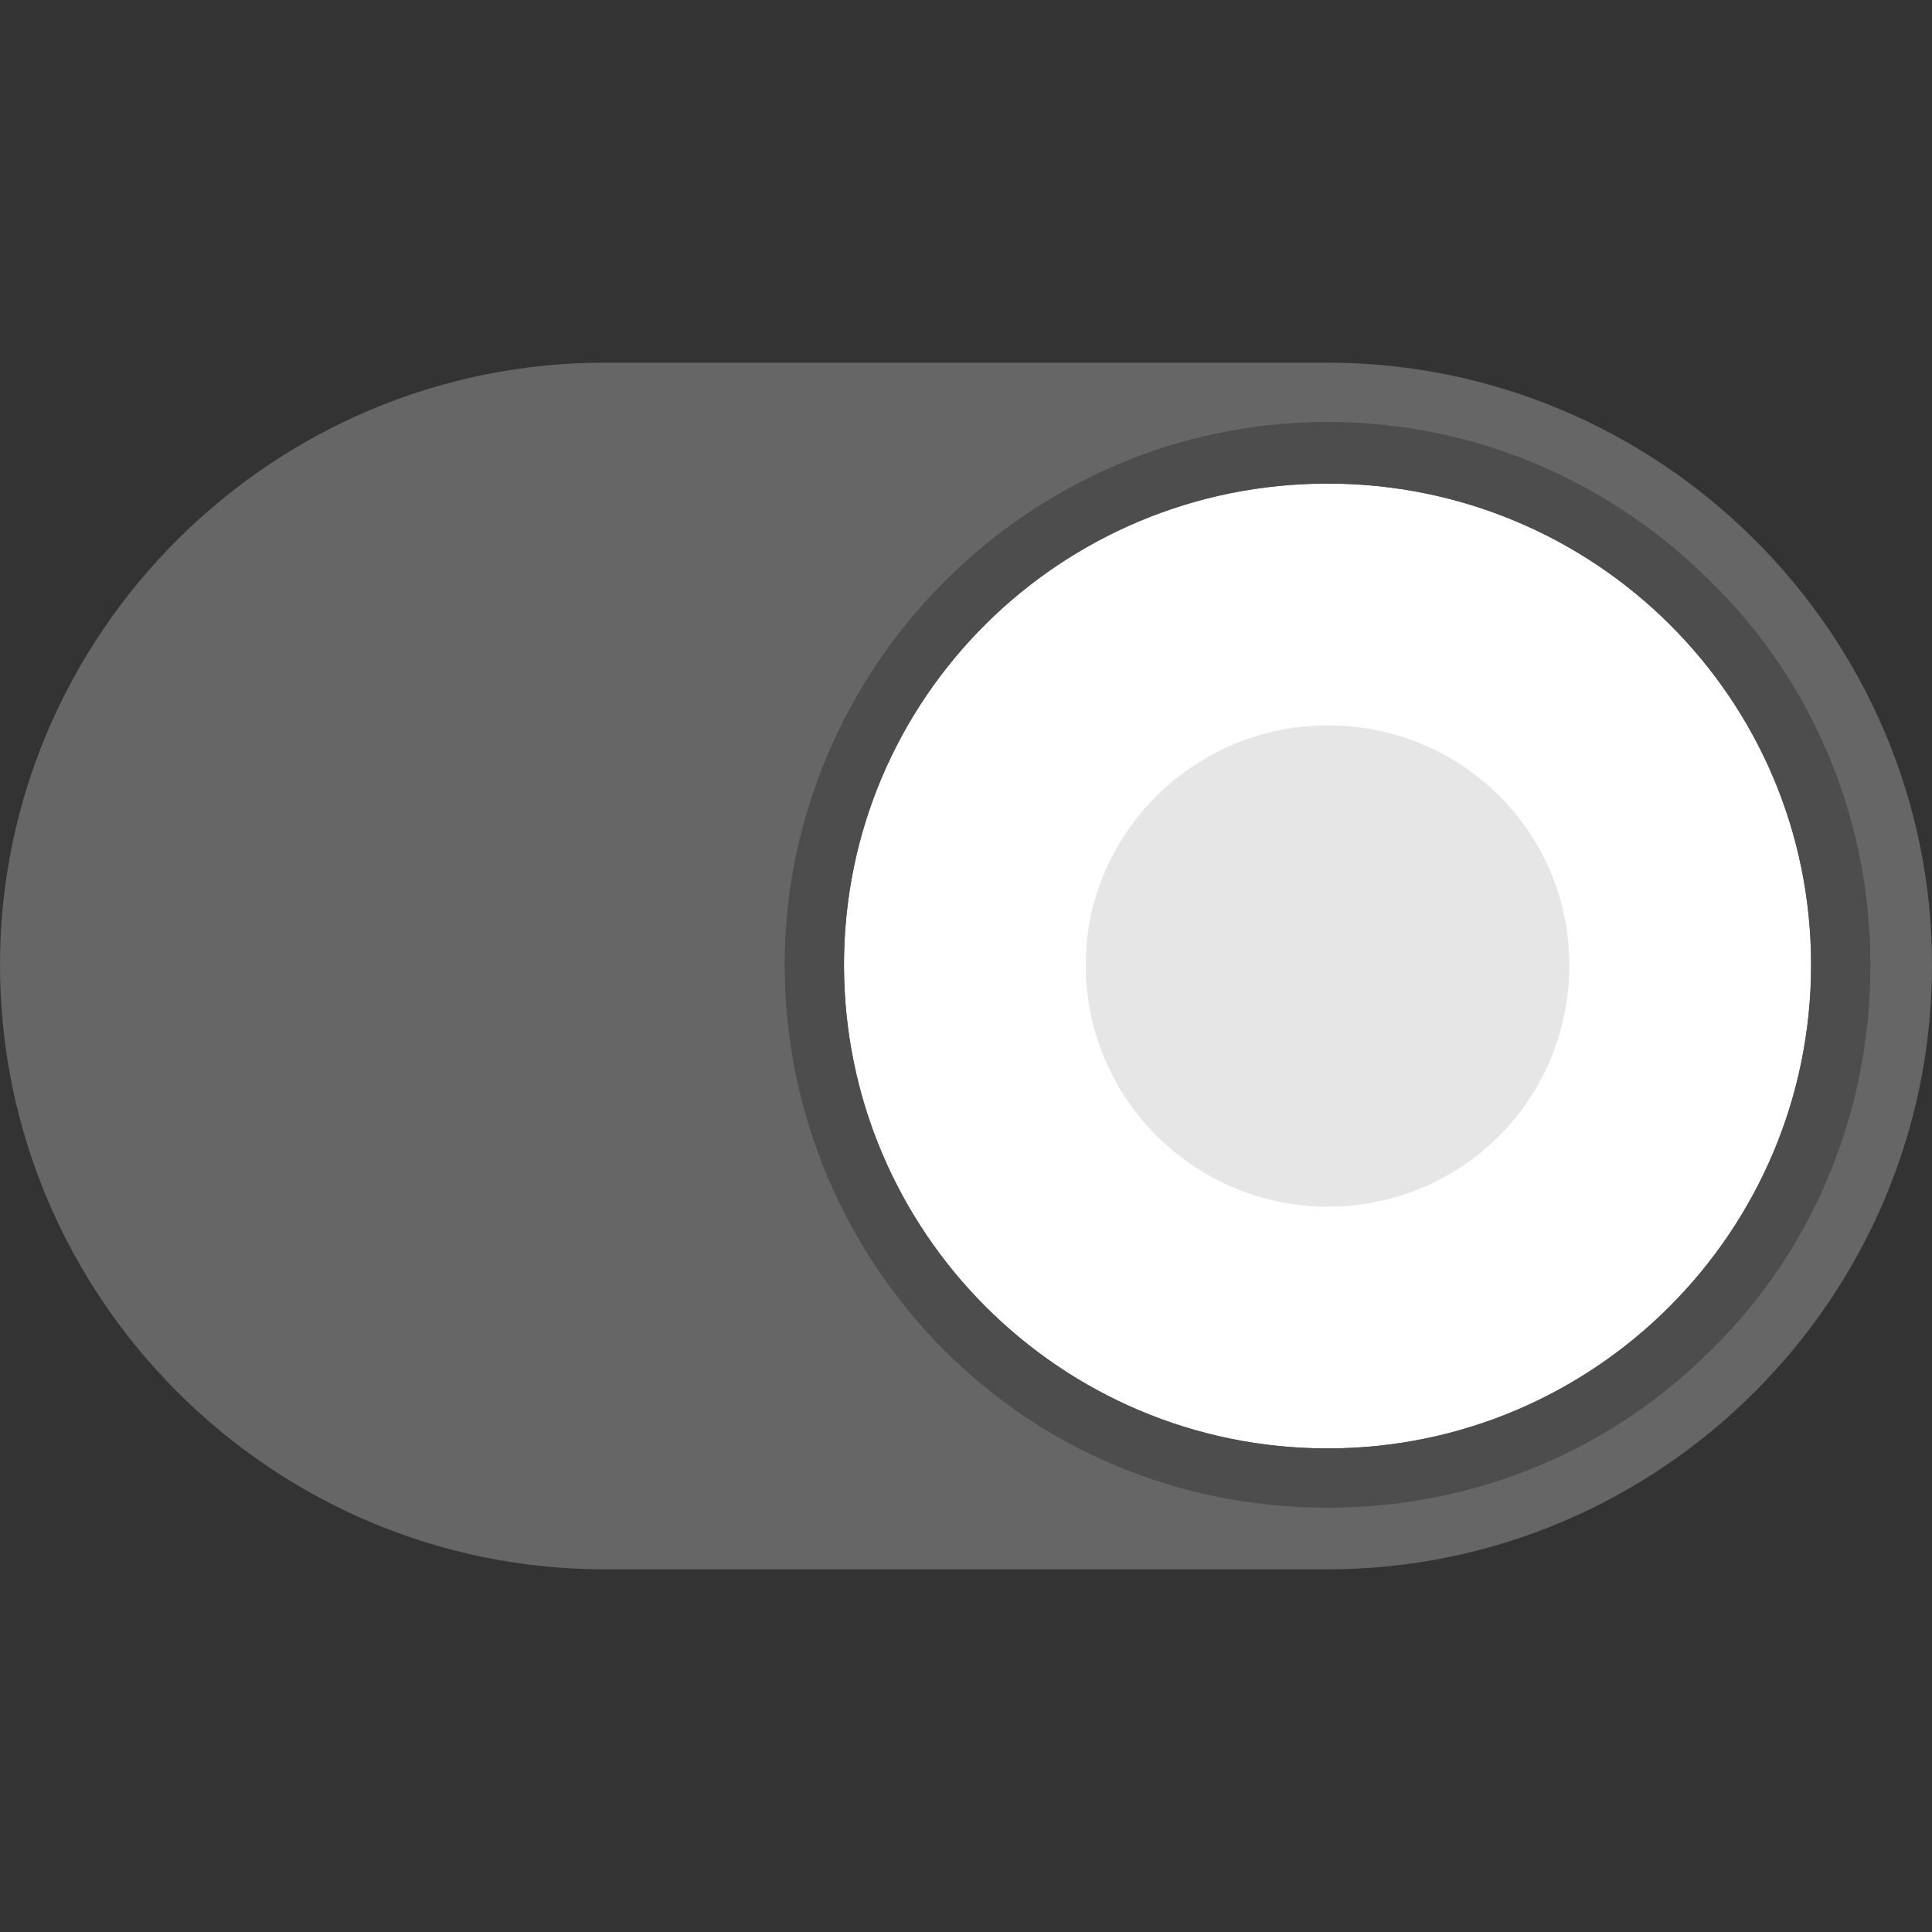
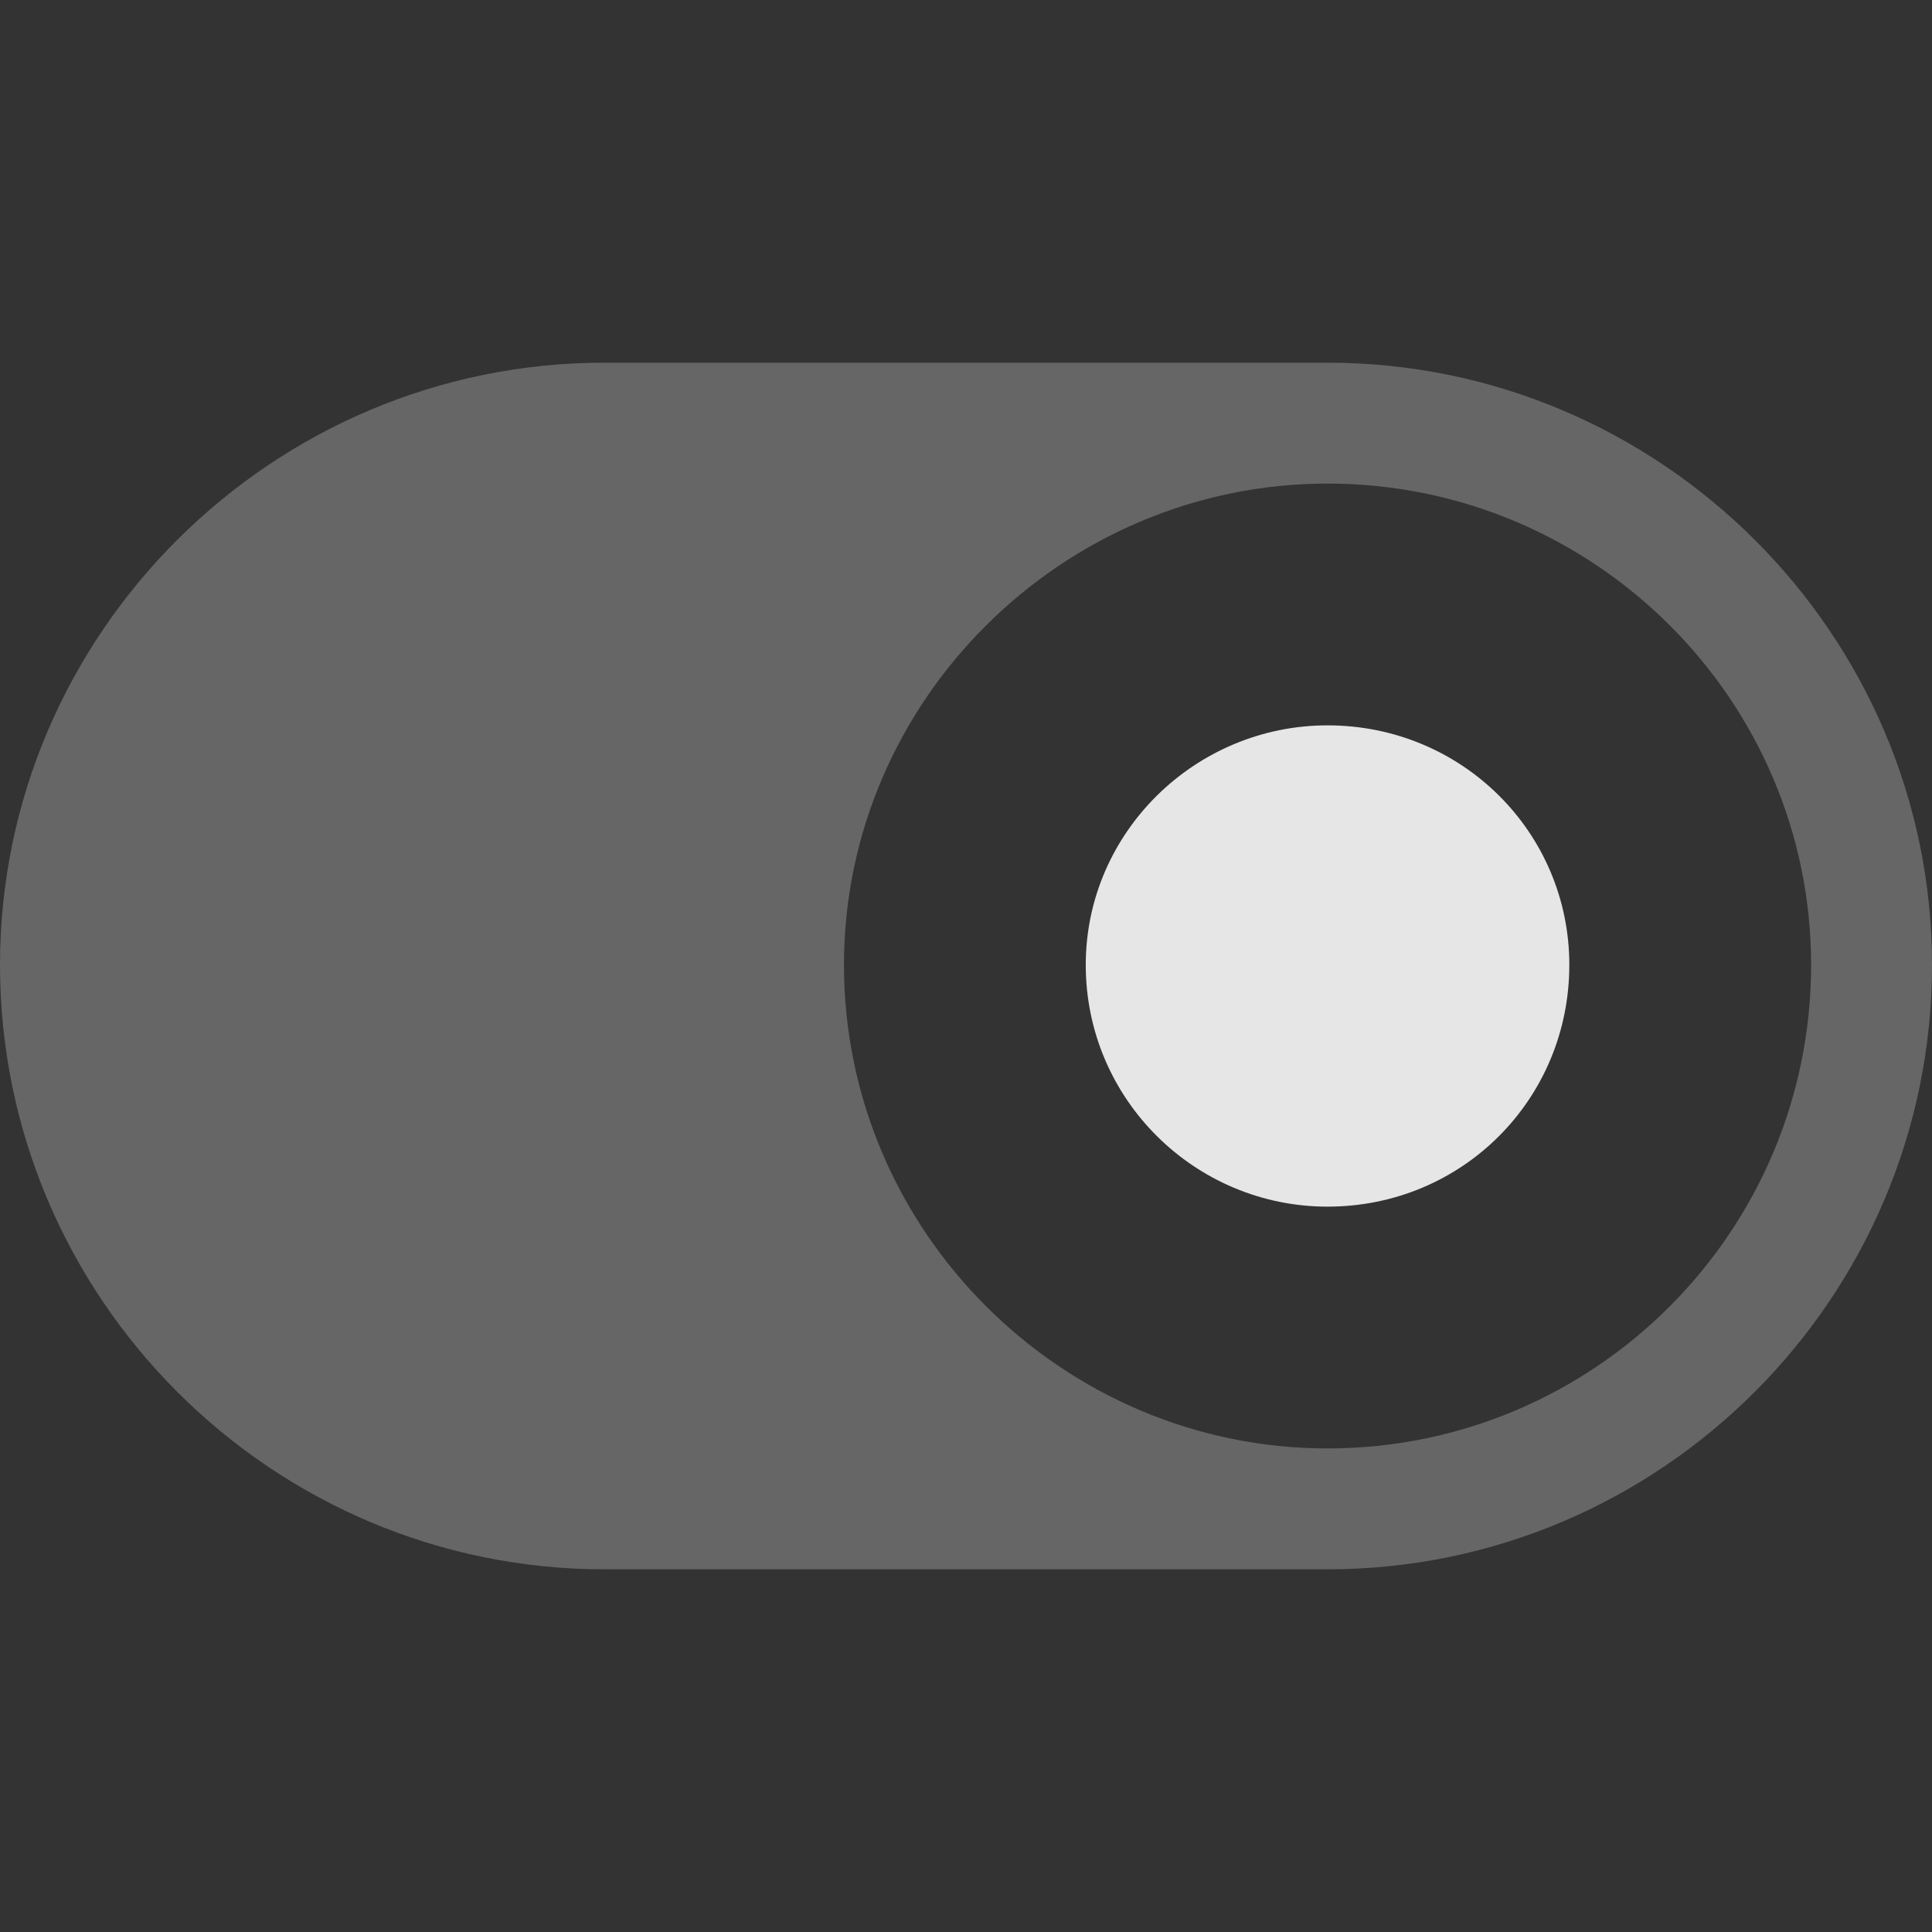
<svg xmlns="http://www.w3.org/2000/svg" xml:space="preserve" width="8.467mm" height="8.467mm" version="1.1" style="shape-rendering:geometricPrecision; text-rendering:geometricPrecision; image-rendering:optimizeQuality; fill-rule:evenodd; clip-rule:evenodd" viewBox="0 0 847 847">
  <rect x="0" y="0" width="847" height="847" fill="#333333" stroke="none" />
  <defs>
    <style type="text/css">
   
    .fil2 {fill:#4D4D4D}
    .fil0 {fill:#666666}
    .fil3 {fill:#E6E6E6}
    .fil1 {fill:white}
   
  </style>
  </defs>
  <g id="Layer_x0020_1">
    <path class="fil0" d="M582 688l-317 0c-146,0 -265,-119 -265,-265l0 0c0,-145 119,-264 265,-264l317 0c146,0 265,119 265,264l0 0c0,146 -119,265 -265,265zm0 -53l0 0c-116,0 -212,-95 -212,-212l0 0c0,-116 96,-211 212,-211l0 0c117,0 212,95 212,211l0 0c0,117 -95,212 -212,212z" />
    <g>
-       <path class="fil1" d="M582 212c117,0 212,94 212,211 0,117 -95,212 -212,212 -117,0 -212,-95 -212,-212 0,-117 95,-211 212,-211z" />
-       <path id="1" class="fil2" d="M582 185c66,0 125,27 168,70l0 0 0 0c44,43 70,103 70,168 0,66 -26,126 -70,169 -43,43 -102,69 -168,69 -66,0 -125,-26 -168,-69l0 0c-43,-43 -70,-103 -70,-169 0,-65 27,-125 70,-168 43,-43 102,-70 168,-70zm0 27c117,0 212,94 212,211 0,117 -95,212 -212,212 -117,0 -212,-95 -212,-212 0,-117 95,-211 212,-211z" />
-     </g>
+       </g>
    <path class="fil3" d="M582 318c59,0 106,47 106,105 0,59 -47,106 -106,106 -58,0 -106,-47 -106,-106 0,-58 48,-105 106,-105z" />
  </g>
</svg>